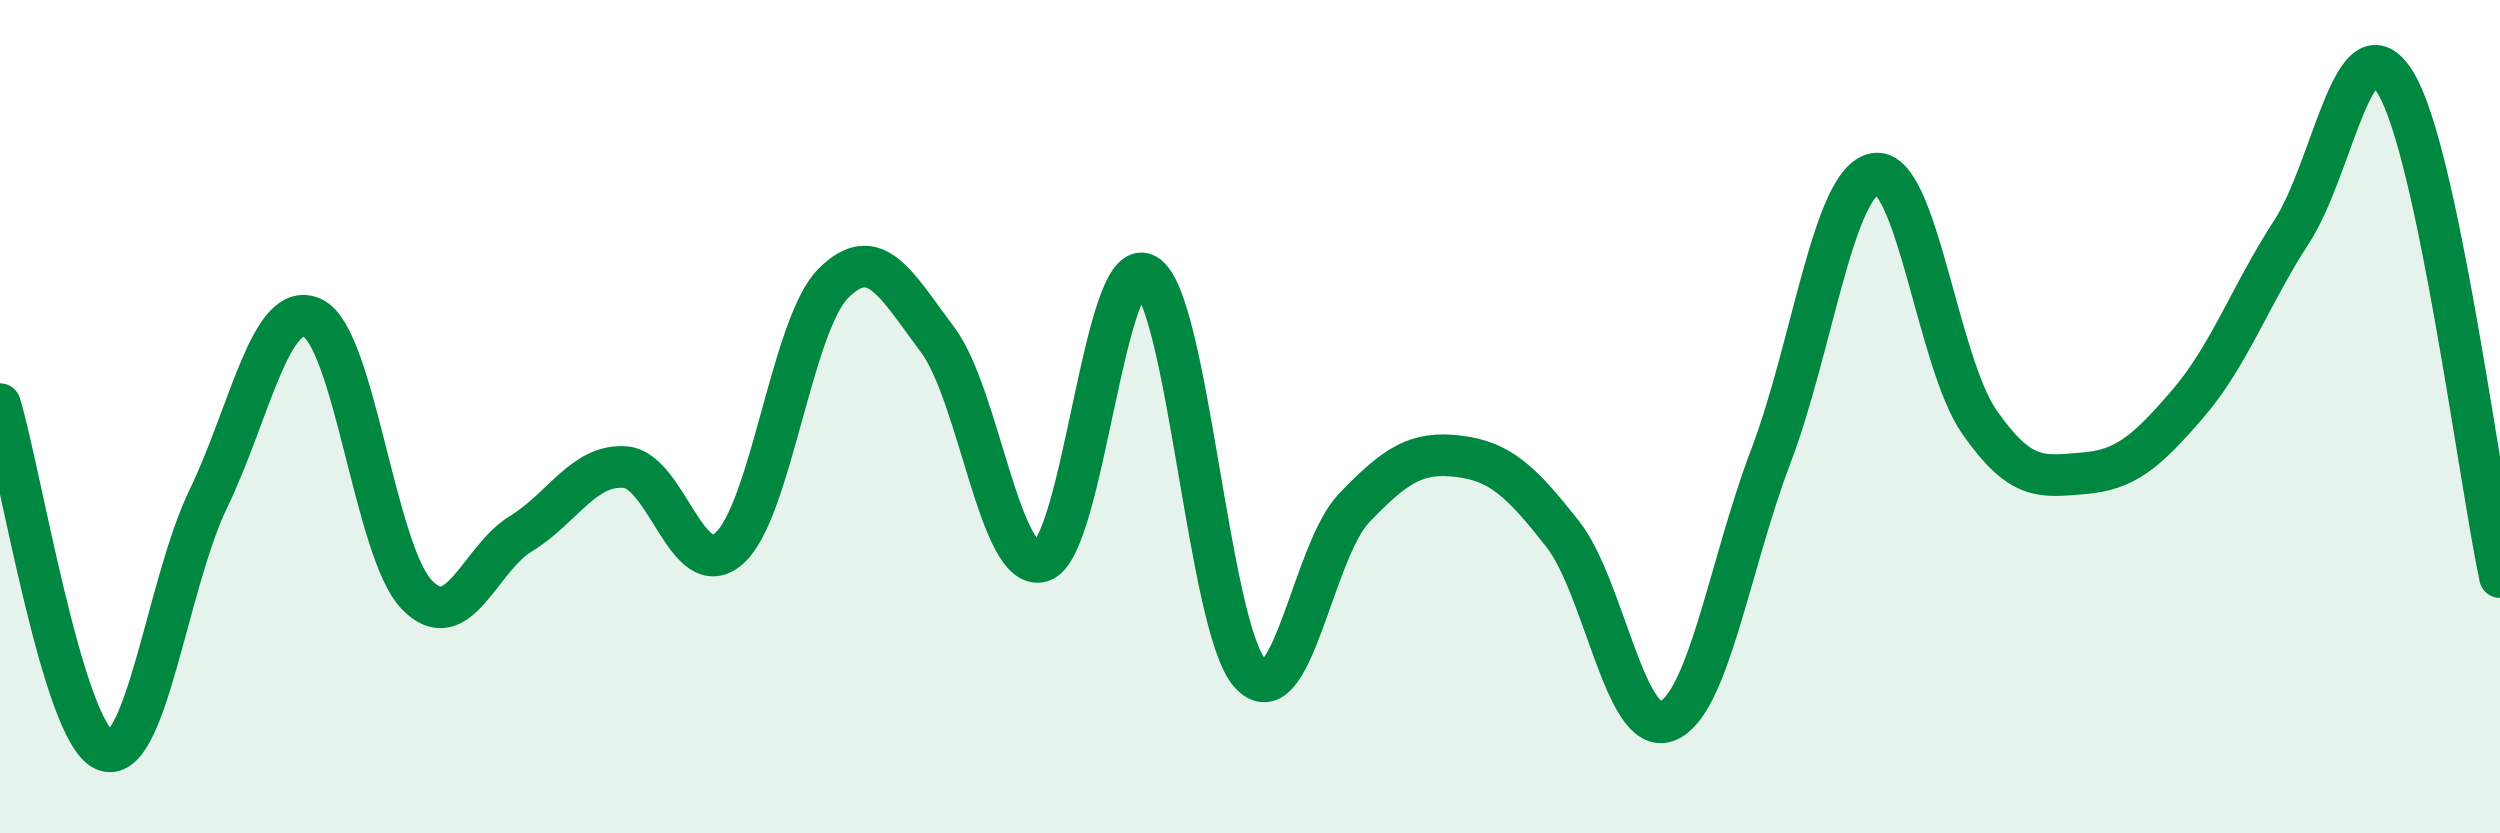
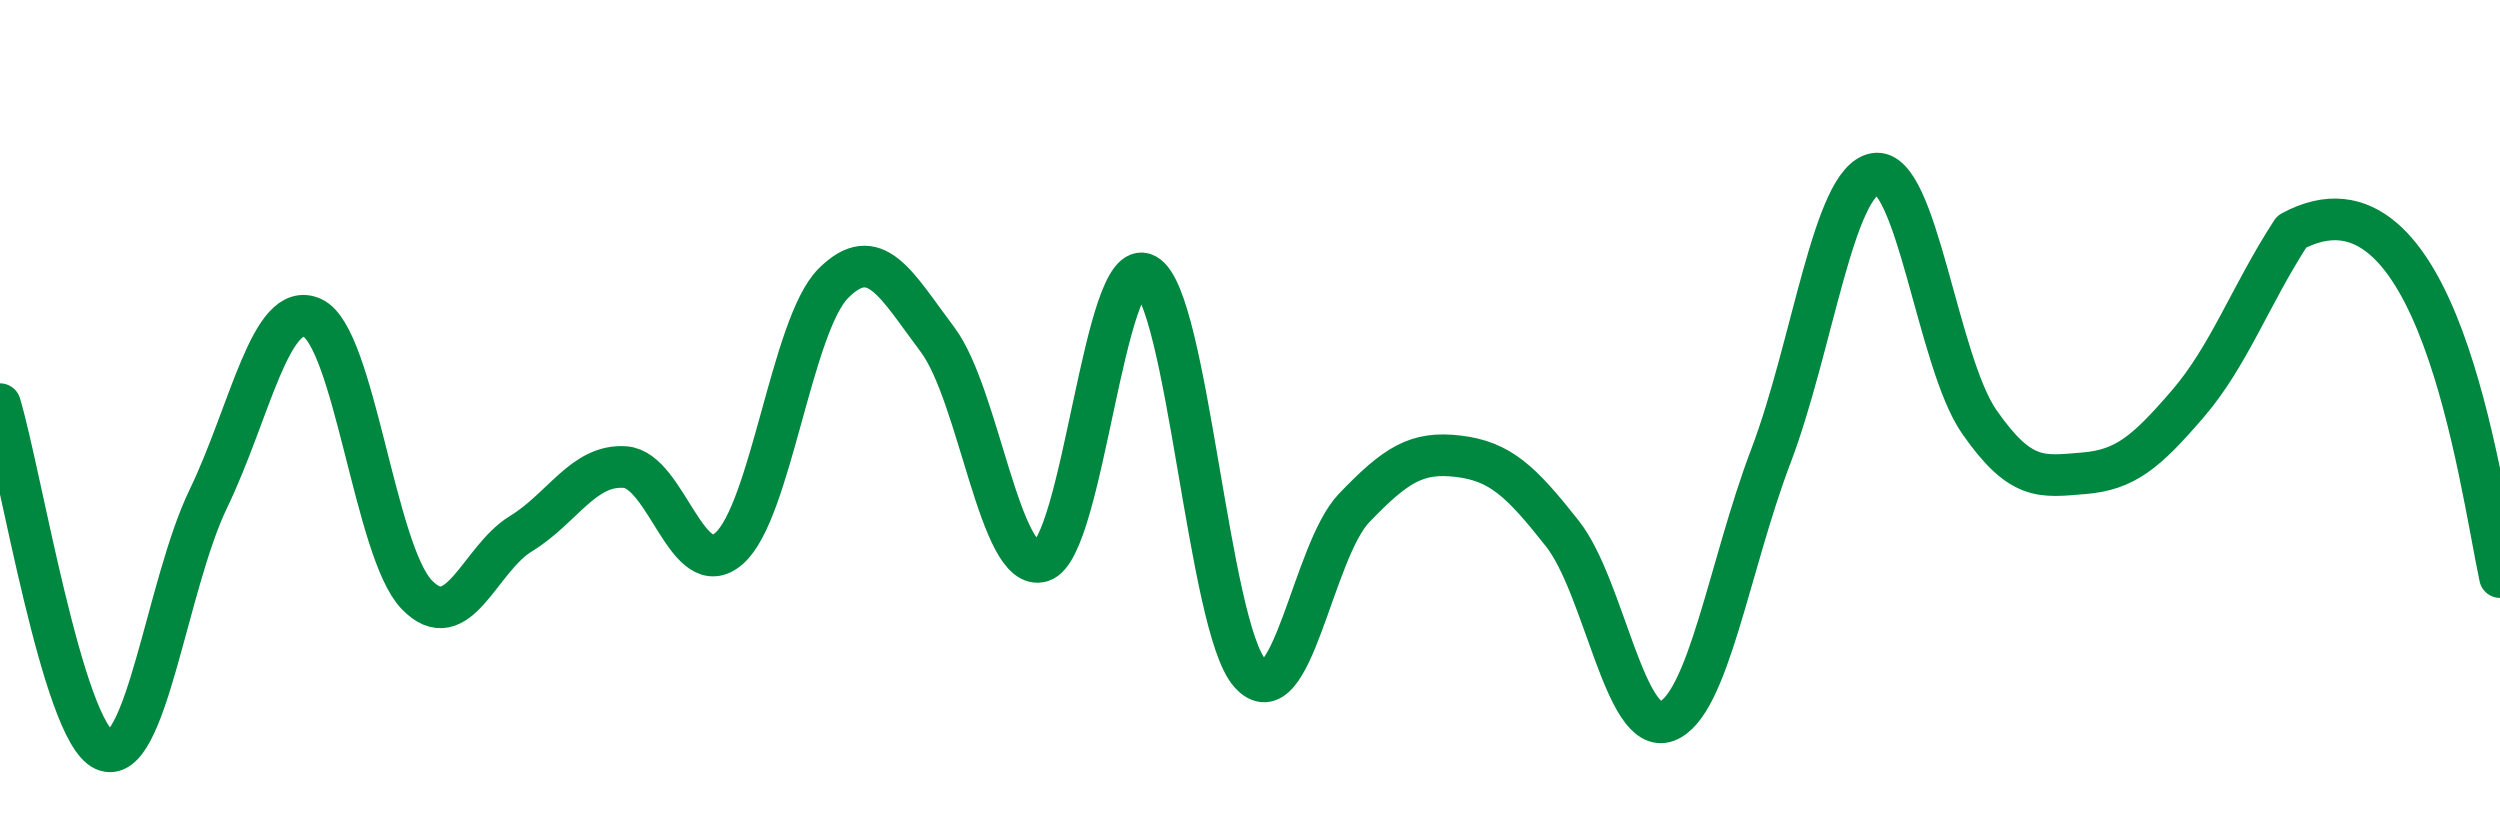
<svg xmlns="http://www.w3.org/2000/svg" width="60" height="20" viewBox="0 0 60 20">
-   <path d="M 0,9.7 C 0.5,11.36 1.5,17.55 2.5,18 C 3.5,18.45 4,14.04 5,11.97 C 6,9.9 6.5,7.17 7.5,7.63 C 8.5,8.09 9,13.23 10,14.27 C 11,15.31 11.5,13.42 12.5,12.81 C 13.5,12.2 14,11.14 15,11.21 C 16,11.28 16.5,14.04 17.5,13.16 C 18.5,12.28 19,7.8 20,6.8 C 21,5.8 21.5,6.82 22.5,8.15 C 23.5,9.48 24,13.78 25,13.47 C 26,13.16 26.5,6.05 27.5,6.59 C 28.5,7.13 29,15.04 30,16.16 C 31,17.28 31.5,13.23 32.5,12.19 C 33.5,11.15 34,10.83 35,10.95 C 36,11.07 36.5,11.54 37.5,12.81 C 38.5,14.08 39,17.68 40,17.31 C 41,16.94 41.5,13.58 42.5,10.95 C 43.5,8.32 44,4.34 45,4.17 C 46,4 46.5,8.68 47.5,10.12 C 48.5,11.56 49,11.44 50,11.36 C 51,11.28 51.5,10.86 52.5,9.7 C 53.5,8.54 54,7.1 55,5.56 C 56,4.02 56.5,0.34 57.5,2 C 58.5,3.66 59.5,11.48 60,13.85L60 20L0 20Z" fill="#008740" opacity="0.1" stroke-linecap="round" stroke-linejoin="round" />
-   <path d="M 0,9.7 C 0.5,11.36 1.5,17.55 2.5,18 C 3.5,18.45 4,14.04 5,11.97 C 6,9.9 6.5,7.17 7.5,7.63 C 8.5,8.09 9,13.23 10,14.27 C 11,15.31 11.5,13.42 12.5,12.81 C 13.5,12.2 14,11.14 15,11.21 C 16,11.28 16.5,14.04 17.5,13.16 C 18.5,12.28 19,7.8 20,6.8 C 21,5.8 21.5,6.82 22.5,8.15 C 23.5,9.48 24,13.78 25,13.47 C 26,13.16 26.5,6.05 27.5,6.59 C 28.5,7.13 29,15.04 30,16.16 C 31,17.28 31.5,13.23 32.5,12.19 C 33.5,11.15 34,10.83 35,10.95 C 36,11.07 36.5,11.54 37.5,12.81 C 38.5,14.08 39,17.68 40,17.31 C 41,16.94 41.5,13.58 42.5,10.95 C 43.5,8.32 44,4.34 45,4.17 C 46,4 46.5,8.68 47.5,10.12 C 48.5,11.56 49,11.44 50,11.36 C 51,11.28 51.5,10.86 52.5,9.7 C 53.5,8.54 54,7.1 55,5.56 C 56,4.02 56.5,0.34 57.5,2 C 58.5,3.66 59.5,11.48 60,13.85" stroke="#008740" stroke-width="1" fill="none" stroke-linecap="round" stroke-linejoin="round" />
+   <path d="M 0,9.7 C 0.5,11.36 1.5,17.55 2.5,18 C 3.5,18.45 4,14.04 5,11.97 C 6,9.9 6.5,7.17 7.5,7.63 C 8.5,8.09 9,13.23 10,14.27 C 11,15.31 11.5,13.42 12.5,12.81 C 13.5,12.2 14,11.14 15,11.21 C 16,11.28 16.5,14.04 17.5,13.16 C 18.5,12.28 19,7.8 20,6.8 C 21,5.8 21.5,6.82 22.5,8.15 C 23.5,9.48 24,13.78 25,13.47 C 26,13.16 26.5,6.05 27.5,6.59 C 28.5,7.13 29,15.04 30,16.16 C 31,17.28 31.5,13.23 32.5,12.19 C 33.5,11.15 34,10.83 35,10.95 C 36,11.07 36.5,11.54 37.5,12.81 C 38.5,14.08 39,17.68 40,17.31 C 41,16.94 41.5,13.58 42.5,10.95 C 43.5,8.32 44,4.34 45,4.17 C 46,4 46.5,8.68 47.5,10.12 C 48.5,11.56 49,11.44 50,11.36 C 51,11.28 51.5,10.86 52.5,9.7 C 53.5,8.54 54,7.1 55,5.56 C 58.5,3.66 59.5,11.48 60,13.85" stroke="#008740" stroke-width="1" fill="none" stroke-linecap="round" stroke-linejoin="round" />
</svg>